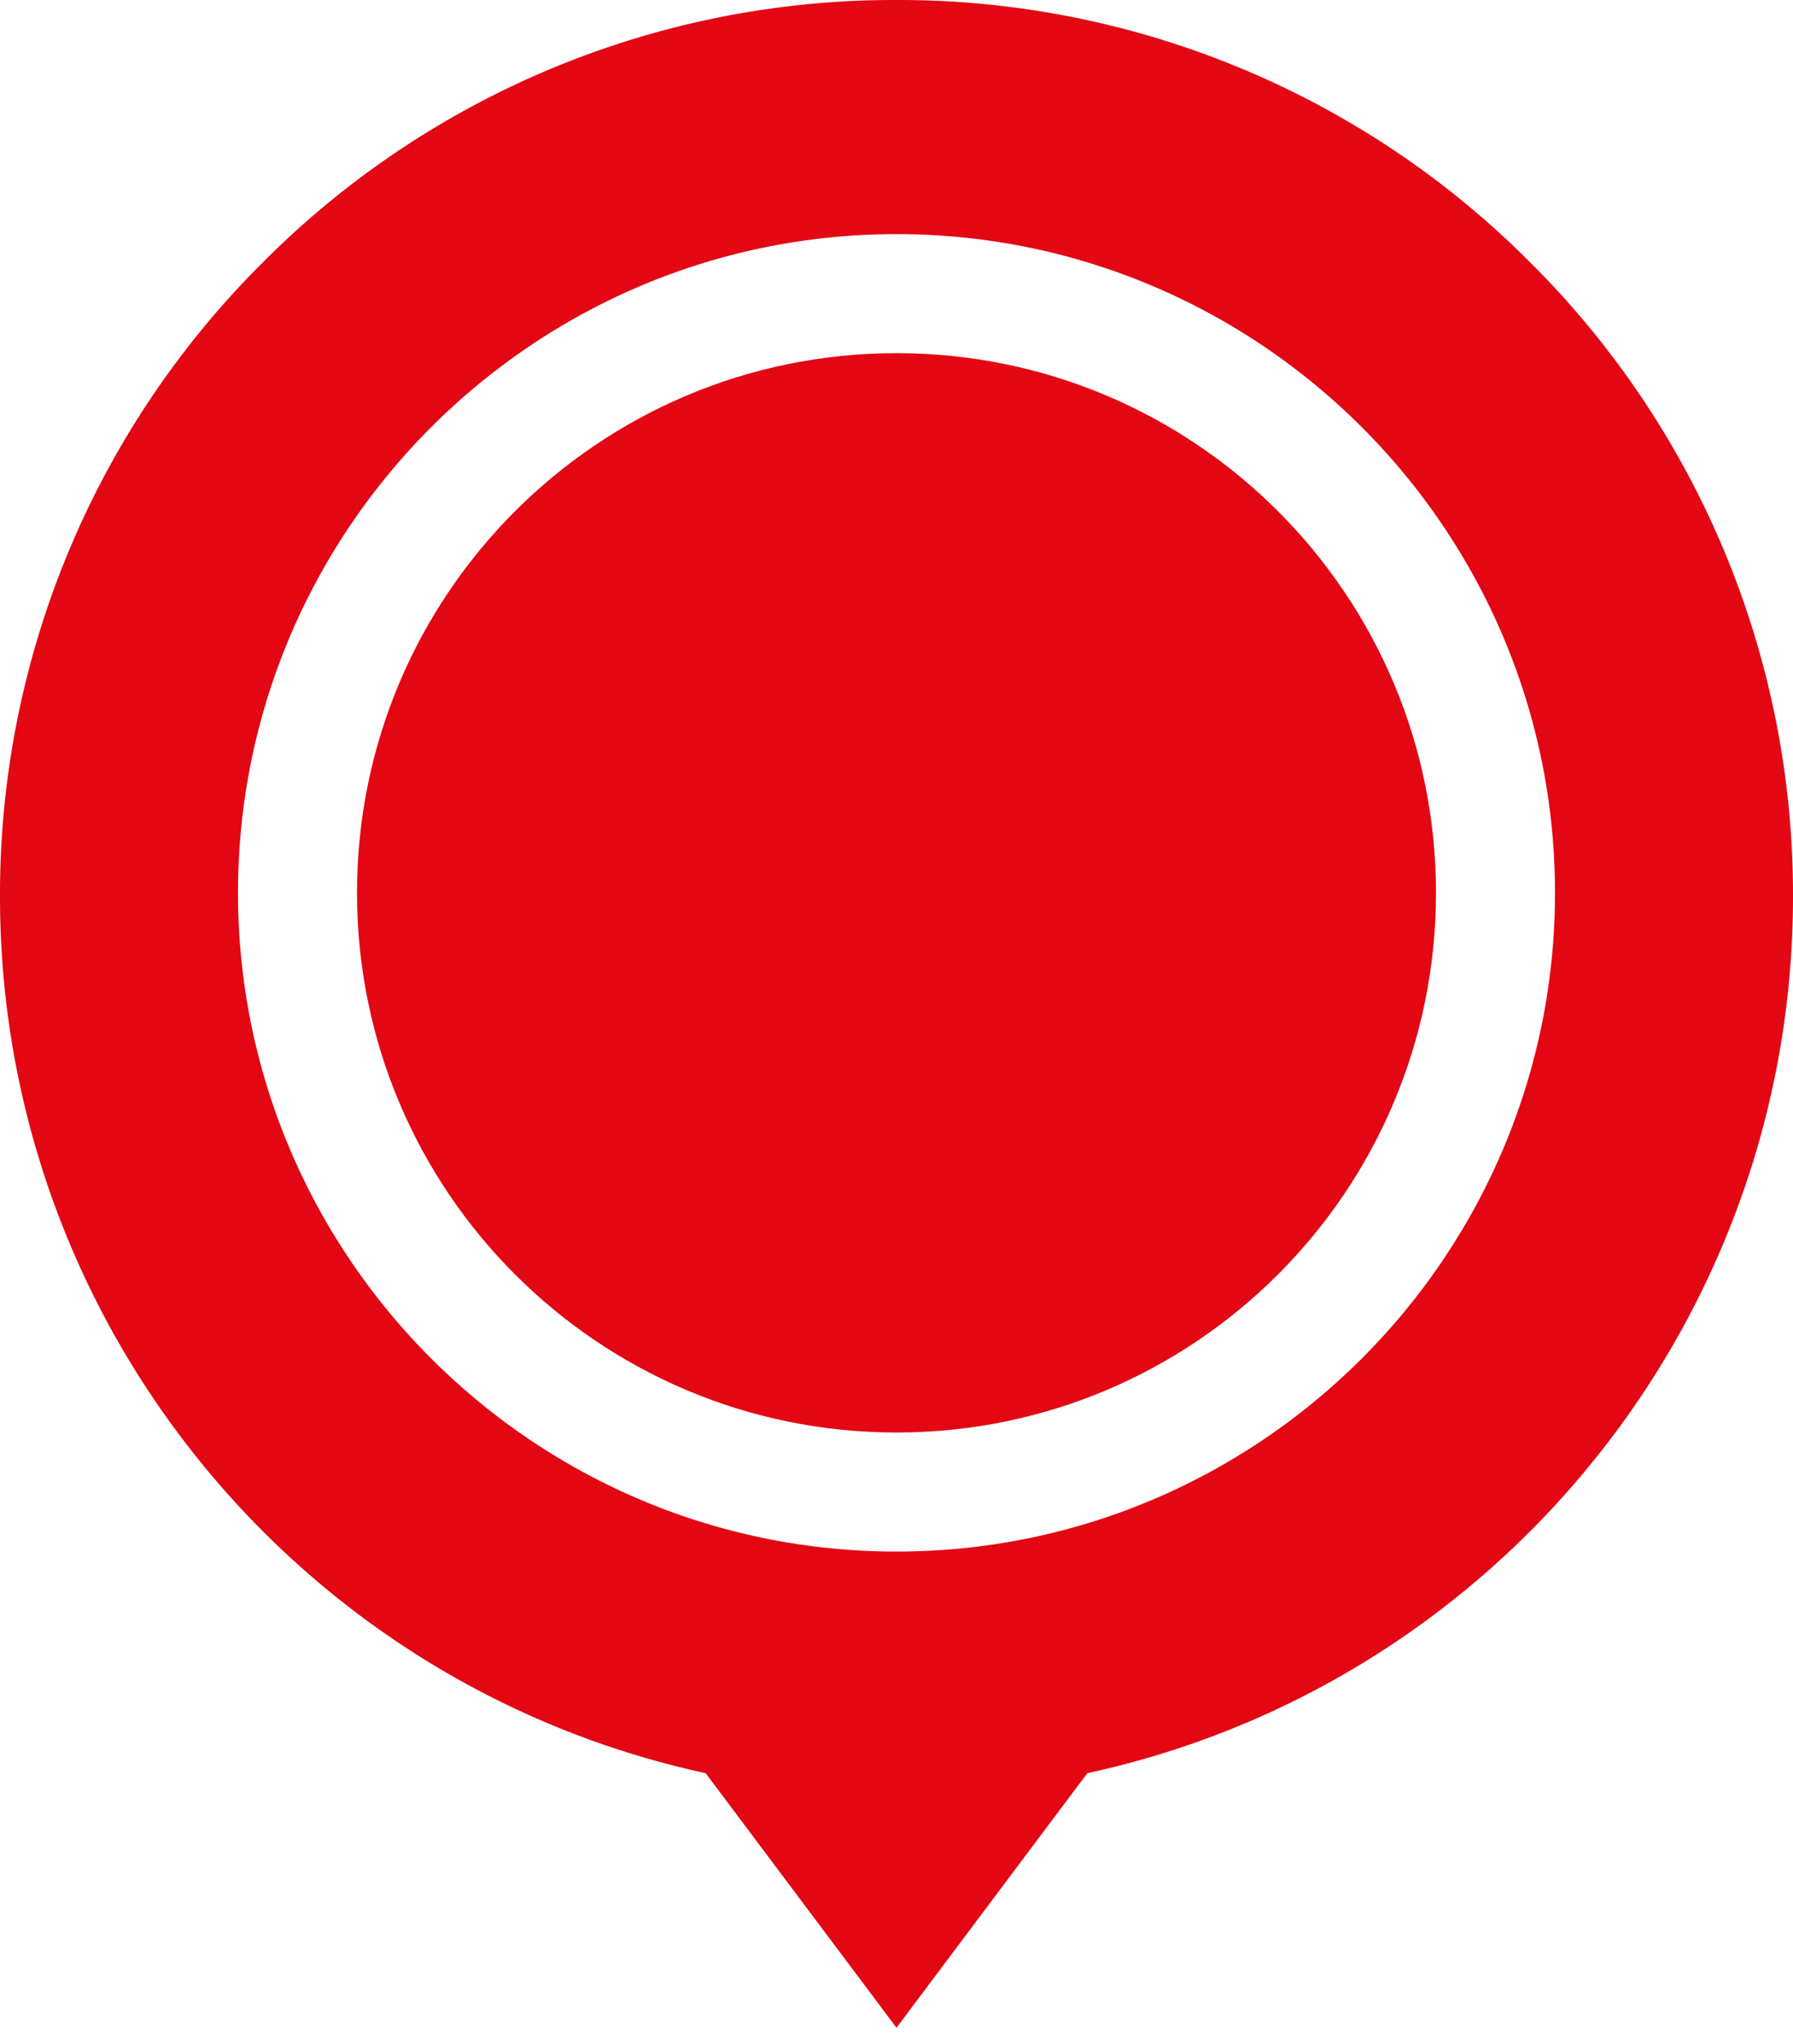
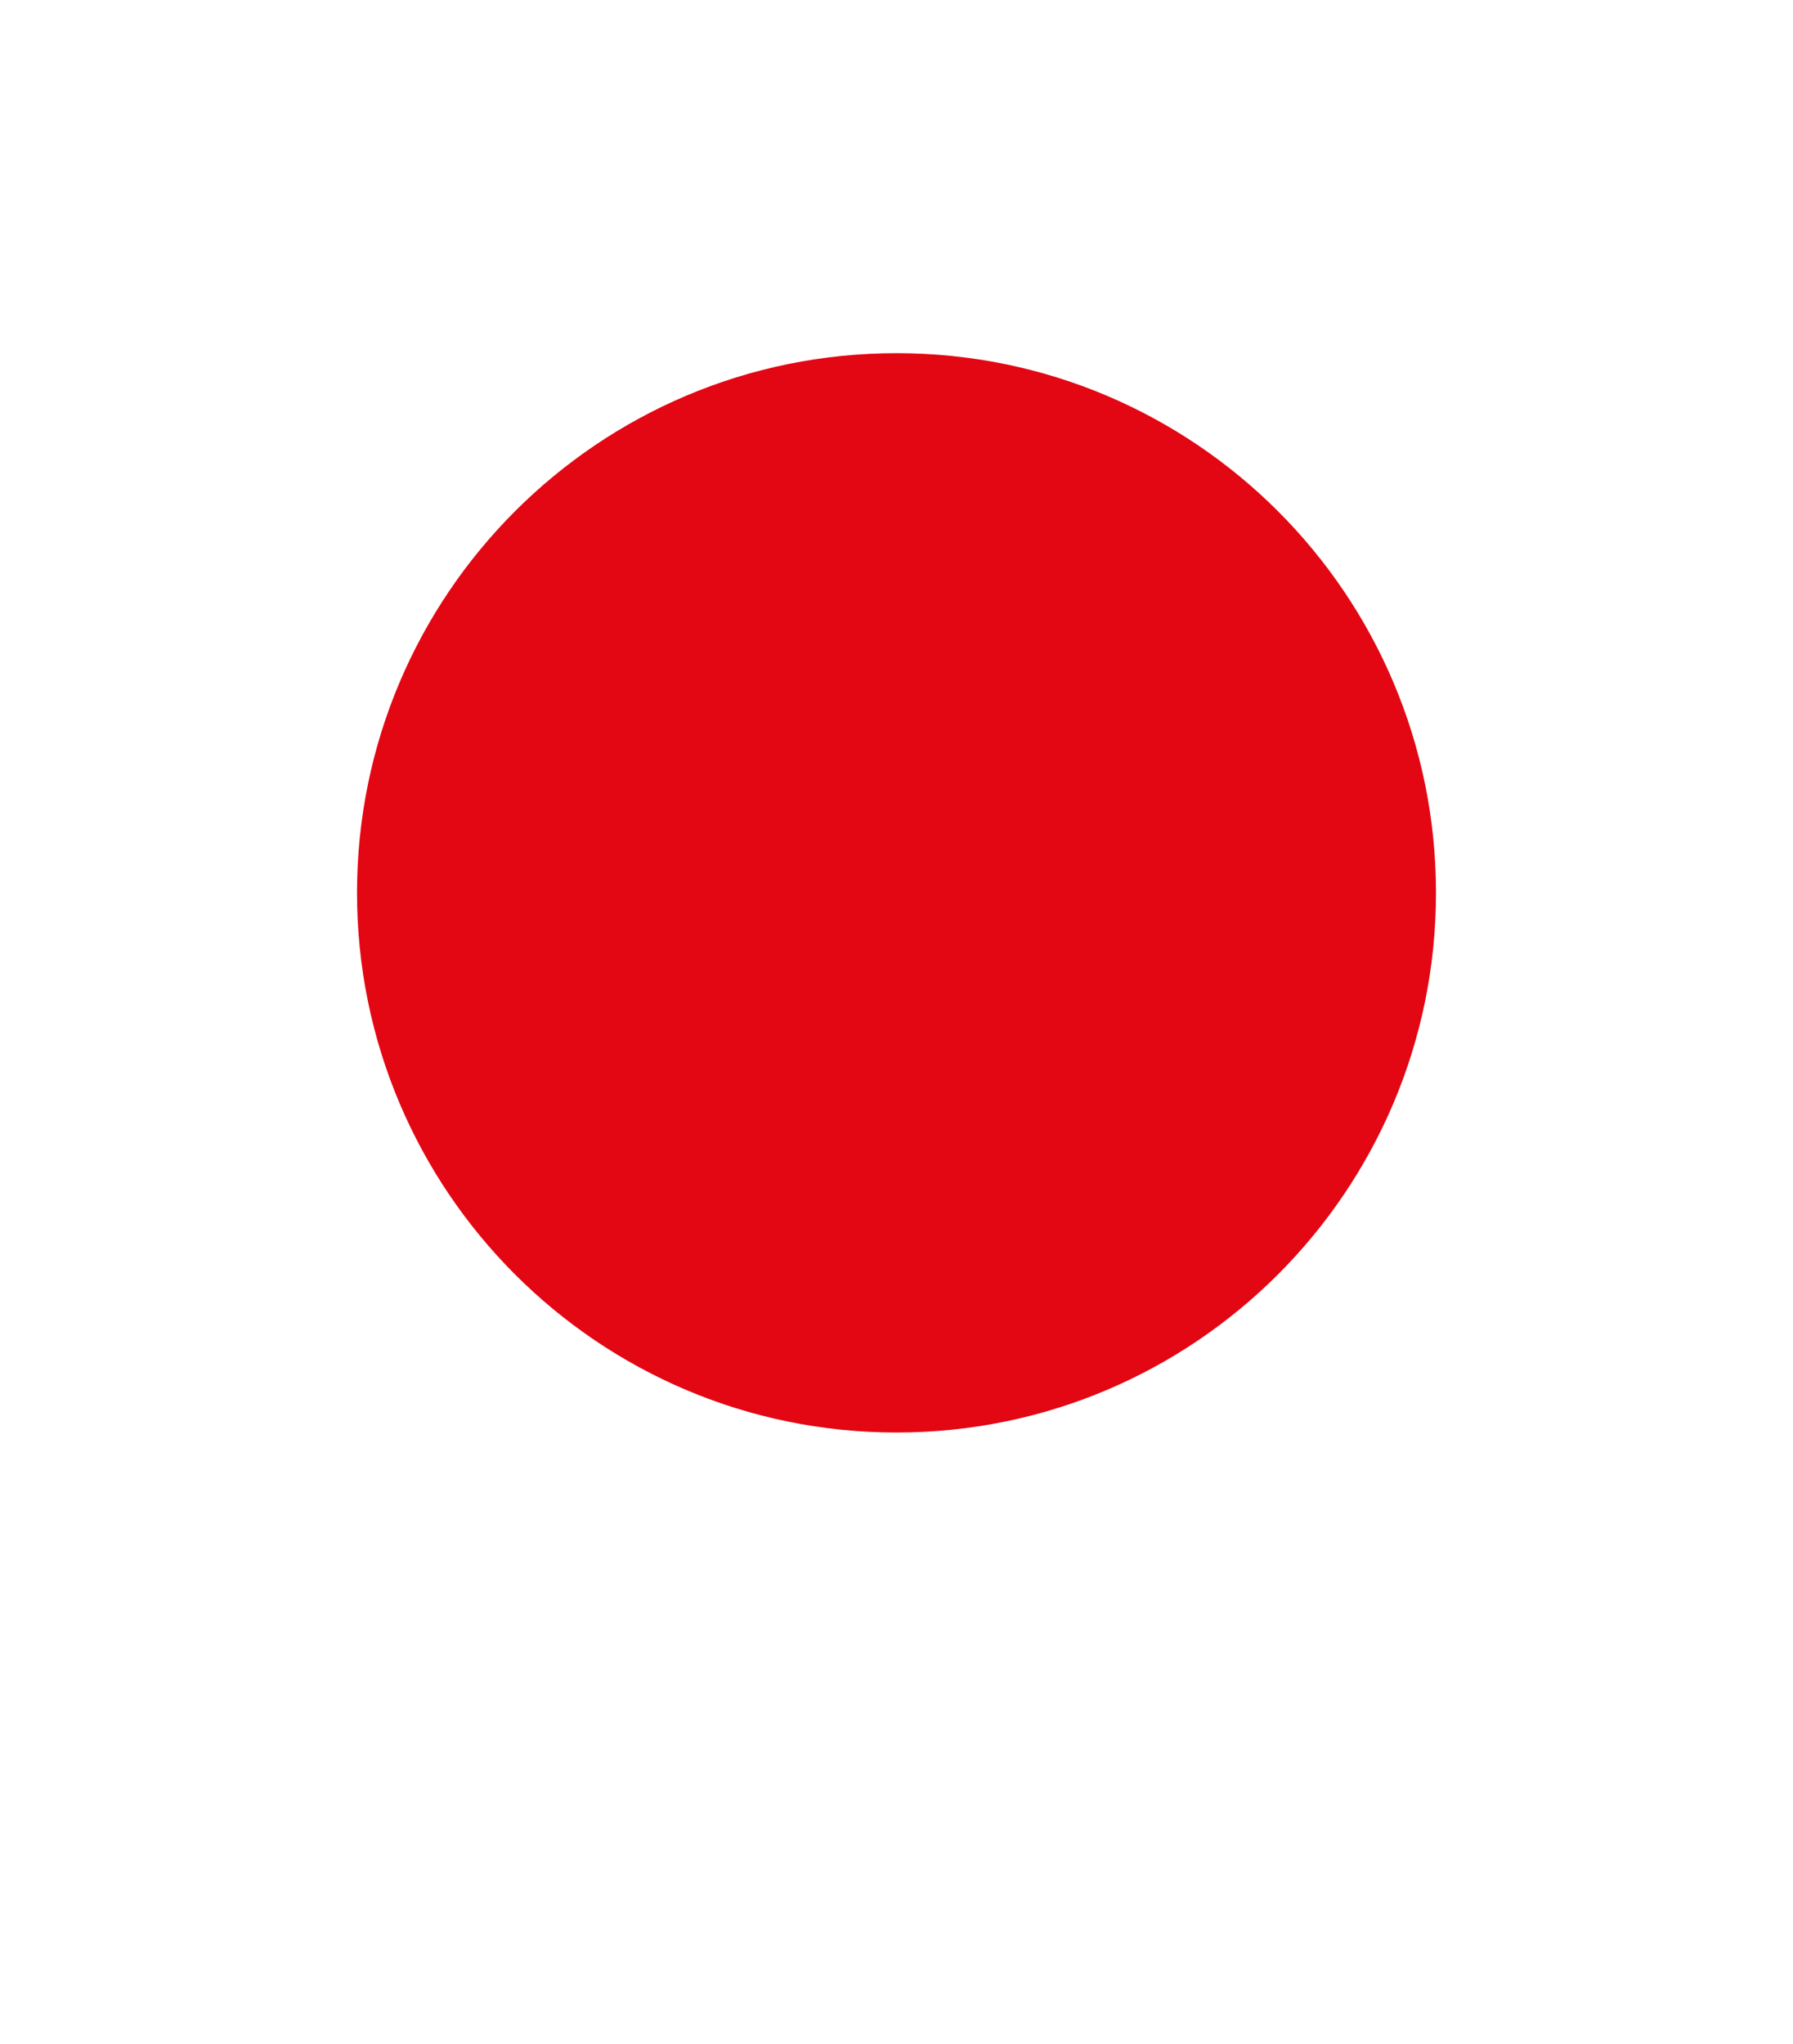
<svg xmlns="http://www.w3.org/2000/svg" fill="none" viewBox="0 0 43 49">
  <path fill="#E30613" d="M21.5 34.343c7.146 0 12.938-5.793 12.938-12.938 0-7.146-5.792-12.938-12.938-12.938-7.145 0-12.938 5.792-12.938 12.938 0 7.145 5.793 12.938 12.938 12.938z" />
-   <path fill="#E30613" d="M36.703 6.297A21.36 21.36 0 0021.5 0 21.36 21.36 0 006.297 6.297 21.36 21.36 0 000 21.5c0 10.131 7.083 18.878 16.923 21.01l4.577 6.103 4.577-6.103C35.917 40.378 43 31.632 43 21.5a21.36 21.36 0 00-6.297-15.203zM21.5 5.613c8.708 0 15.792 7.084 15.792 15.792S30.208 37.197 21.5 37.197 5.708 30.113 5.708 21.405 12.792 5.613 21.5 5.613z" />
</svg>